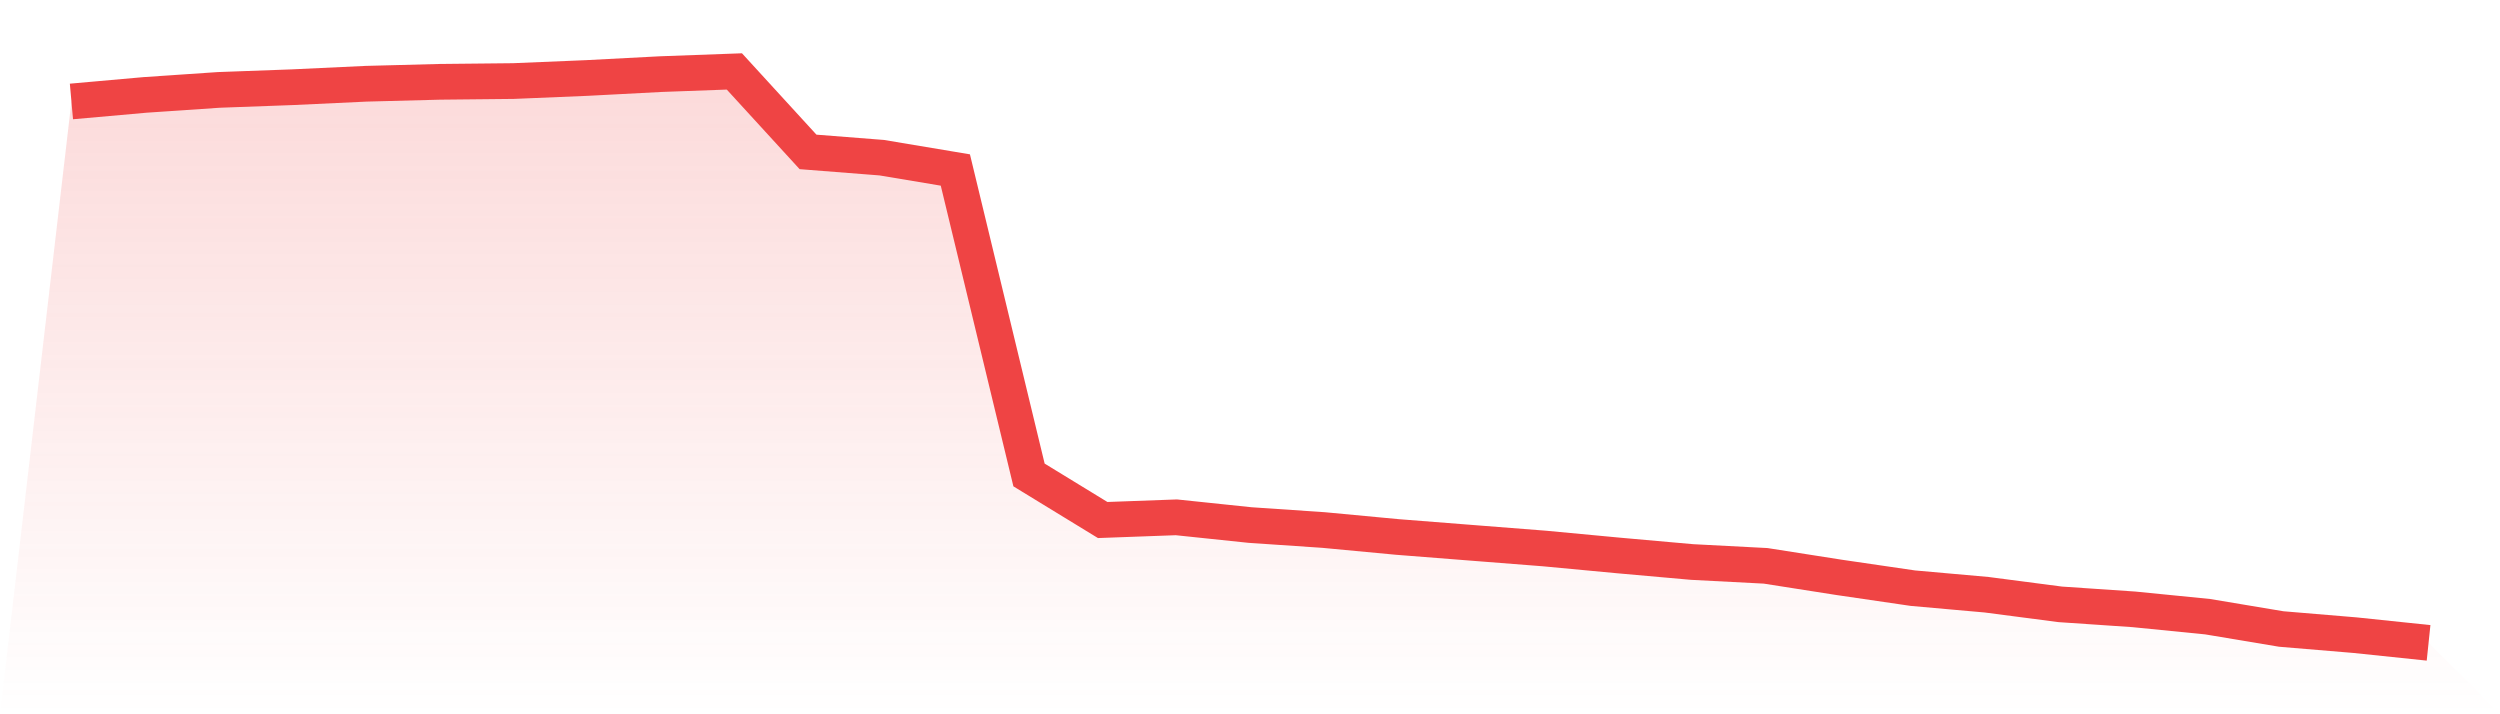
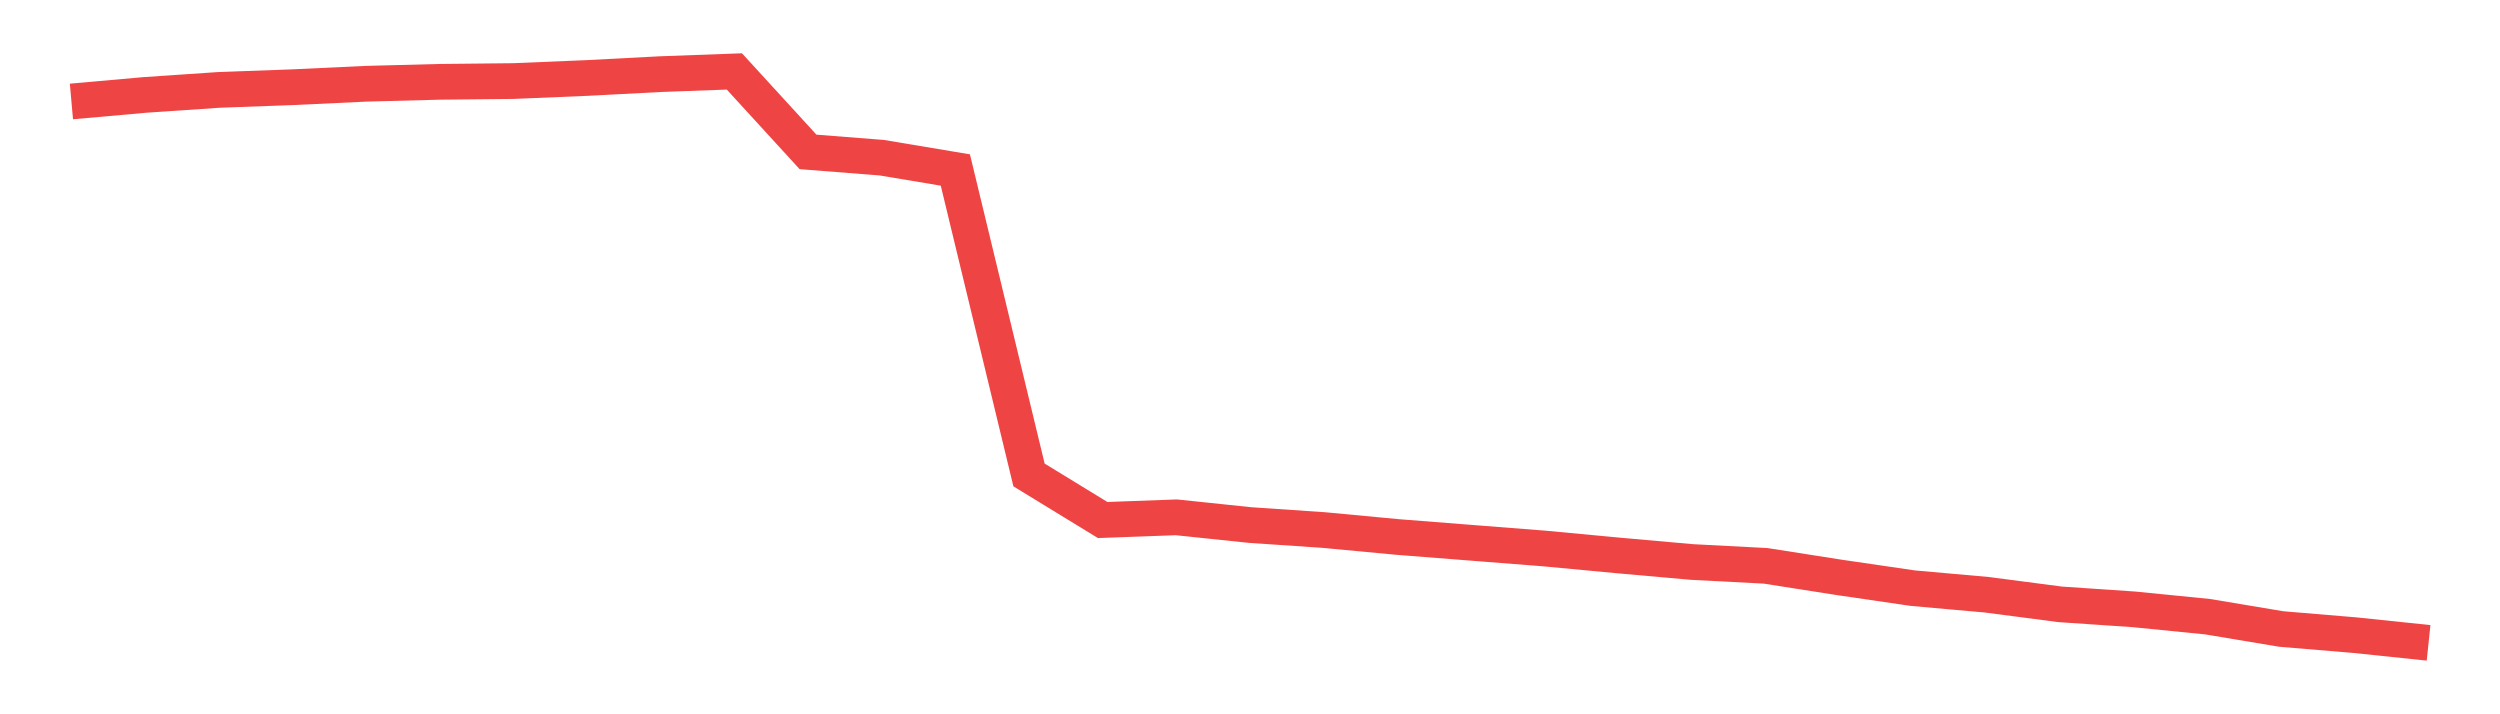
<svg xmlns="http://www.w3.org/2000/svg" viewBox="0 0 140 40">
  <defs>
    <linearGradient id="gradient" x1="0" x2="0" y1="0" y2="1">
      <stop offset="0%" stop-color="#ef4444" stop-opacity="0.2" />
      <stop offset="100%" stop-color="#ef4444" stop-opacity="0" />
    </linearGradient>
  </defs>
-   <path d="M4,5.682 L4,5.682 L8.125,5.315 L12.25,5.035 L16.375,4.884 L20.5,4.69 L24.625,4.582 L28.75,4.539 L32.875,4.367 L37,4.151 L41.125,4 L45.25,8.507 L49.375,8.83 L53.5,9.52 L57.625,26.598 L61.75,29.121 L65.875,28.97 L70,29.402 L74.125,29.682 L78.25,30.07 L82.375,30.394 L86.5,30.717 L90.625,31.105 L94.75,31.472 L98.875,31.687 L103,32.334 L107.125,32.938 L111.25,33.305 L115.375,33.844 L119.5,34.124 L123.625,34.534 L127.75,35.224 L131.875,35.569 L136,36 L140,40 L0,40 z" fill="url(#gradient)" />
  <path d="M4,5.682 L4,5.682 L8.125,5.315 L12.25,5.035 L16.375,4.884 L20.5,4.69 L24.625,4.582 L28.75,4.539 L32.875,4.367 L37,4.151 L41.125,4 L45.25,8.507 L49.375,8.83 L53.5,9.52 L57.625,26.598 L61.75,29.121 L65.875,28.97 L70,29.402 L74.125,29.682 L78.25,30.07 L82.375,30.394 L86.5,30.717 L90.625,31.105 L94.75,31.472 L98.875,31.687 L103,32.334 L107.125,32.938 L111.25,33.305 L115.375,33.844 L119.5,34.124 L123.625,34.534 L127.75,35.224 L131.875,35.569 L136,36" fill="none" stroke="#ef4444" stroke-width="2" />
</svg>